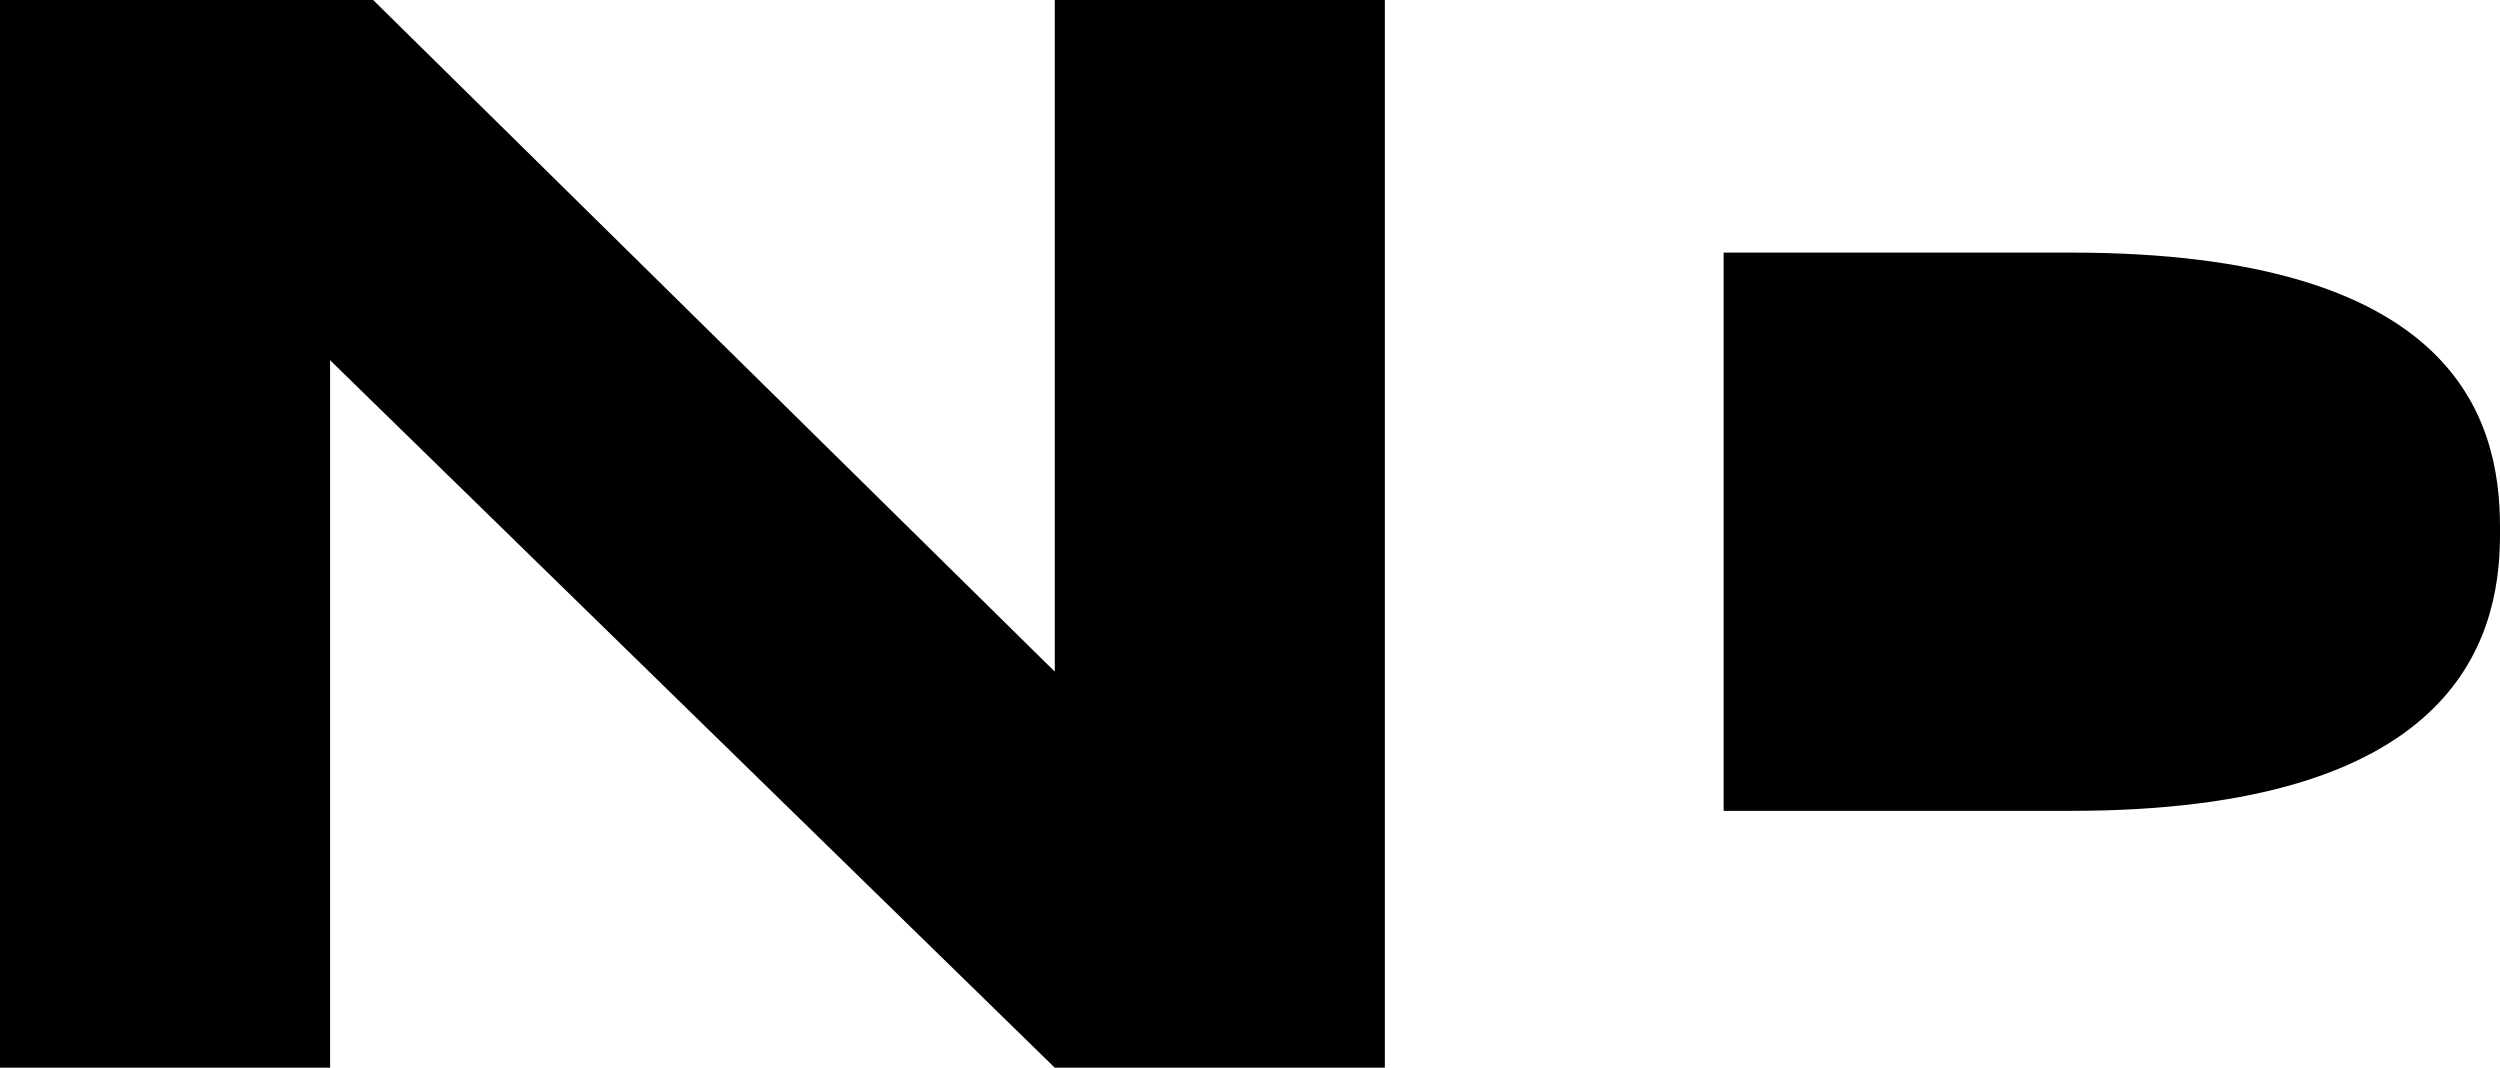
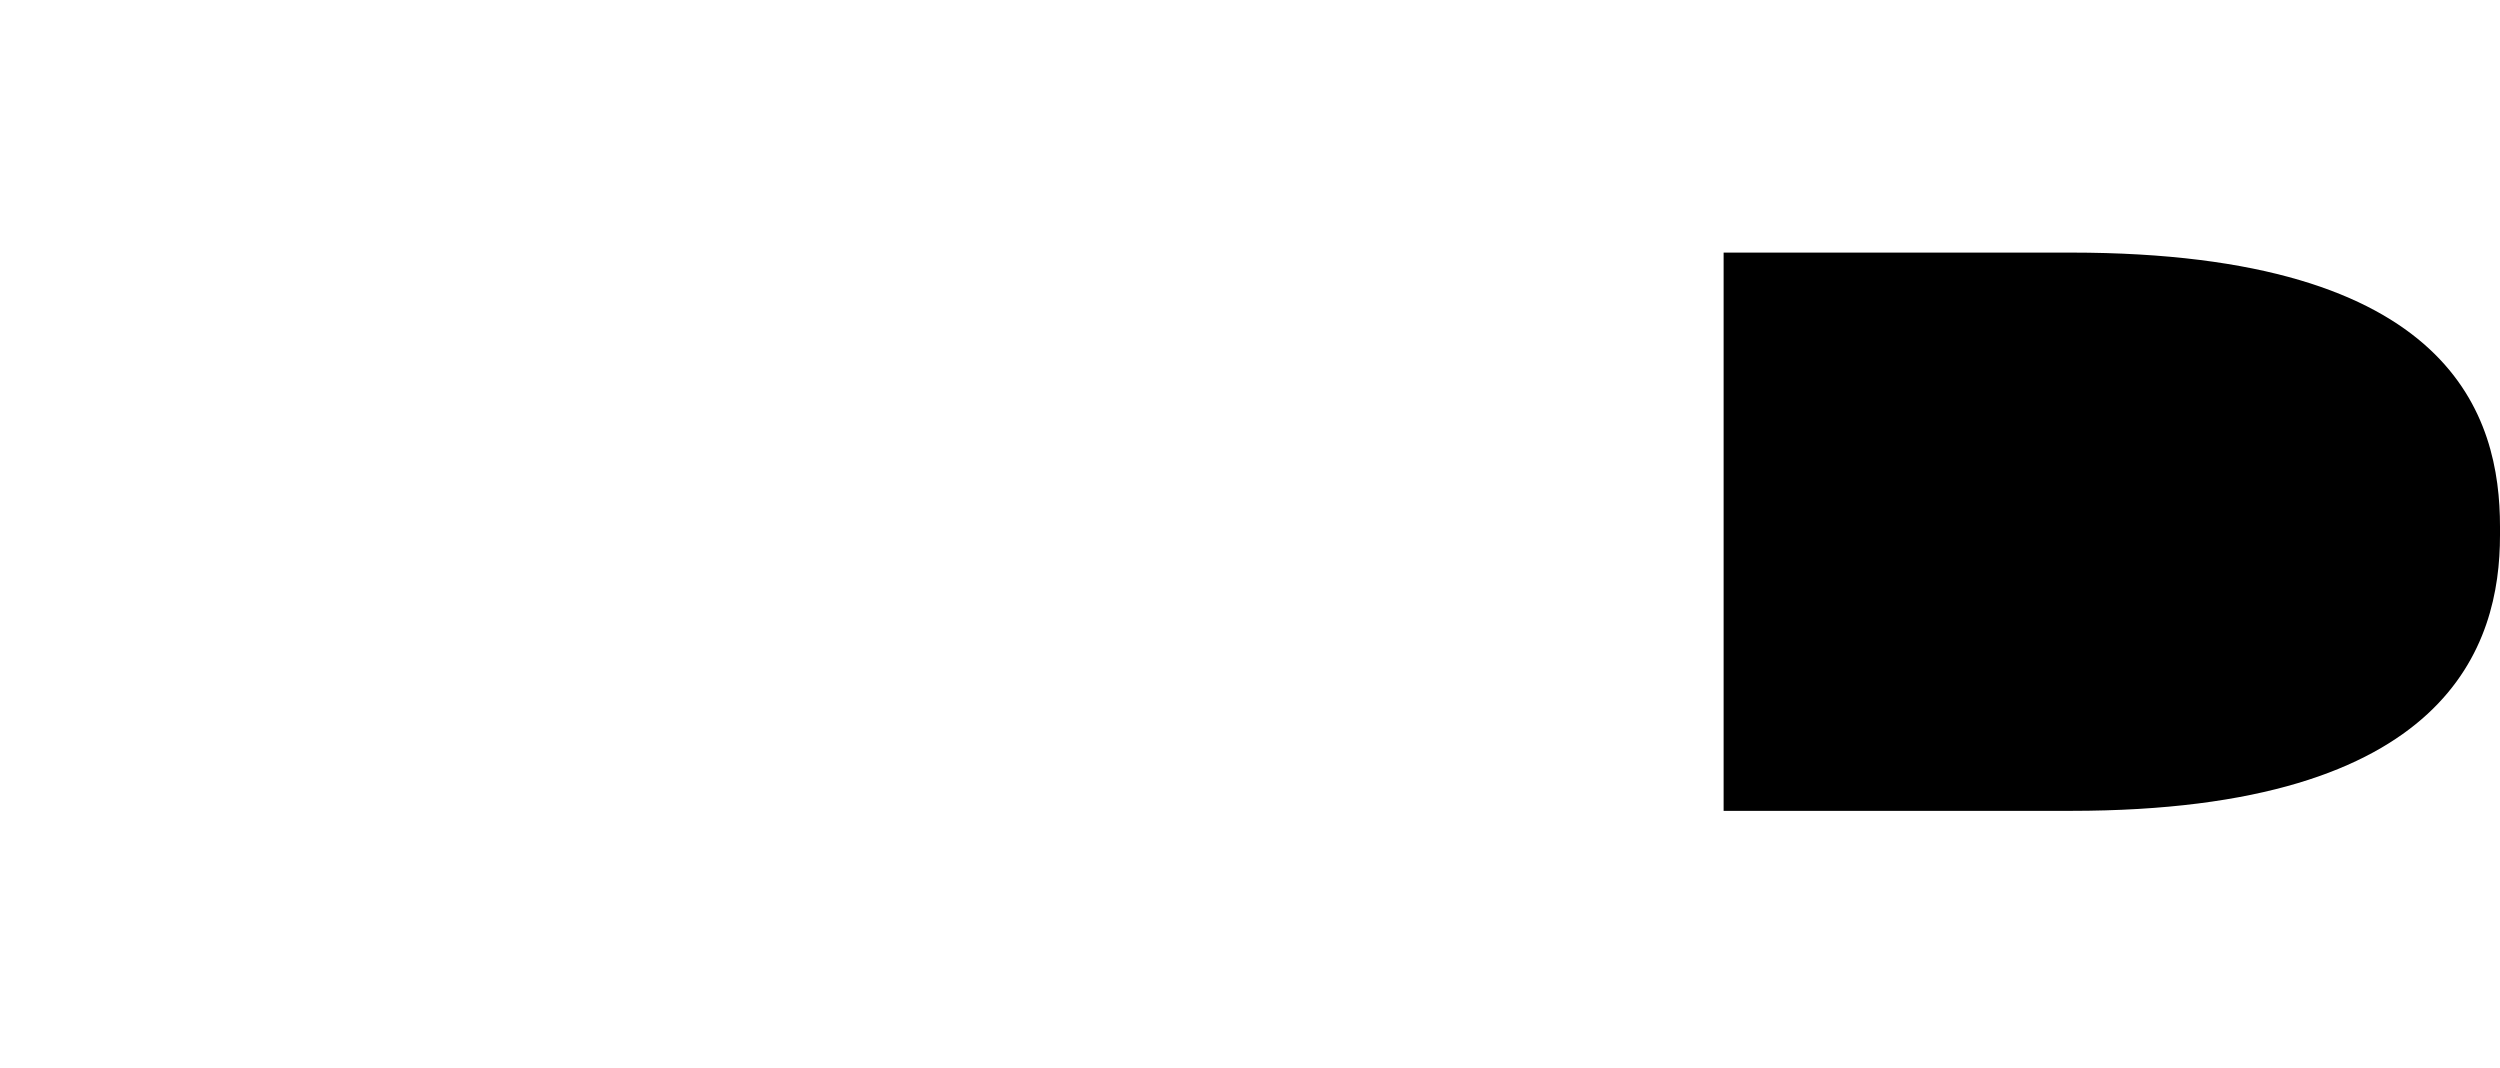
<svg xmlns="http://www.w3.org/2000/svg" id="b" viewBox="0 0 698.56 298.34">
  <g id="c">
-     <path d="M104.26,0l190.47,187.67V0h92.23v298.34h-92.23L92.23,100.65v197.69H0V0h104.26Z" />
    <path d="M481.62,226.57h97.04c105.86,0,119.9-46.52,119.9-76.99v-2.41c0-30.48-12.83-76.59-119.9-76.59h-97.04v155.99Z" />
  </g>
</svg>